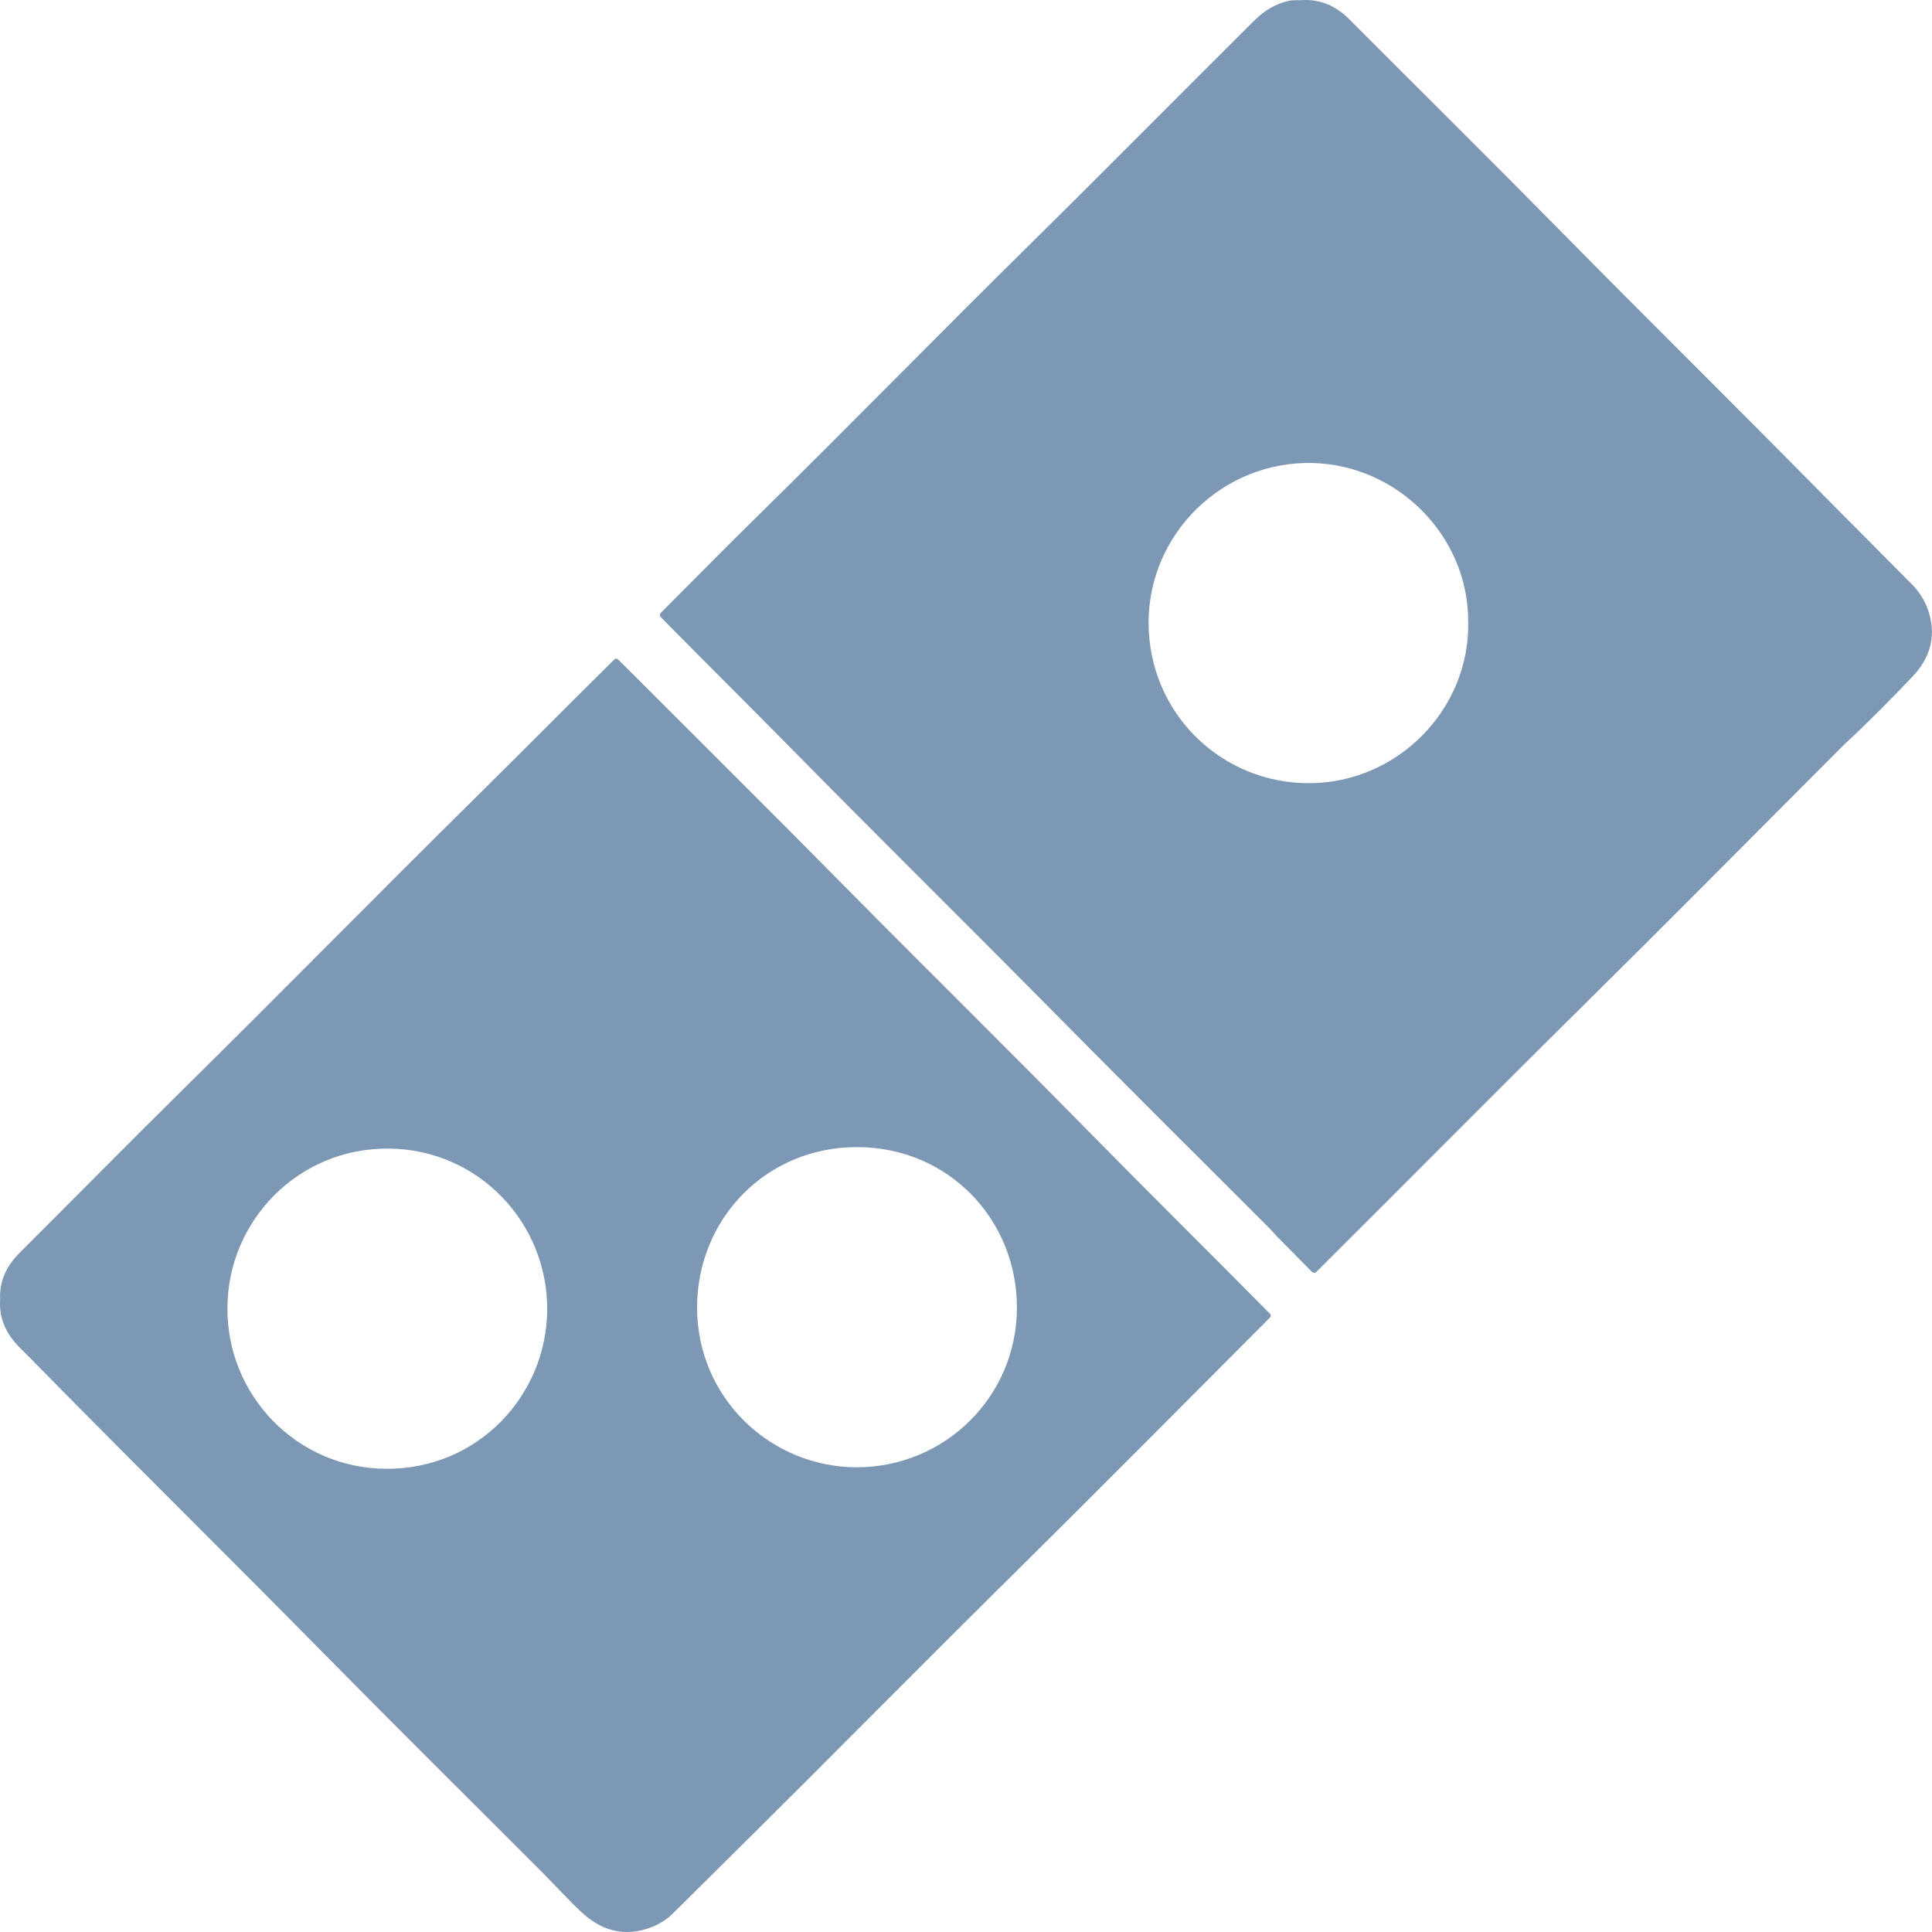
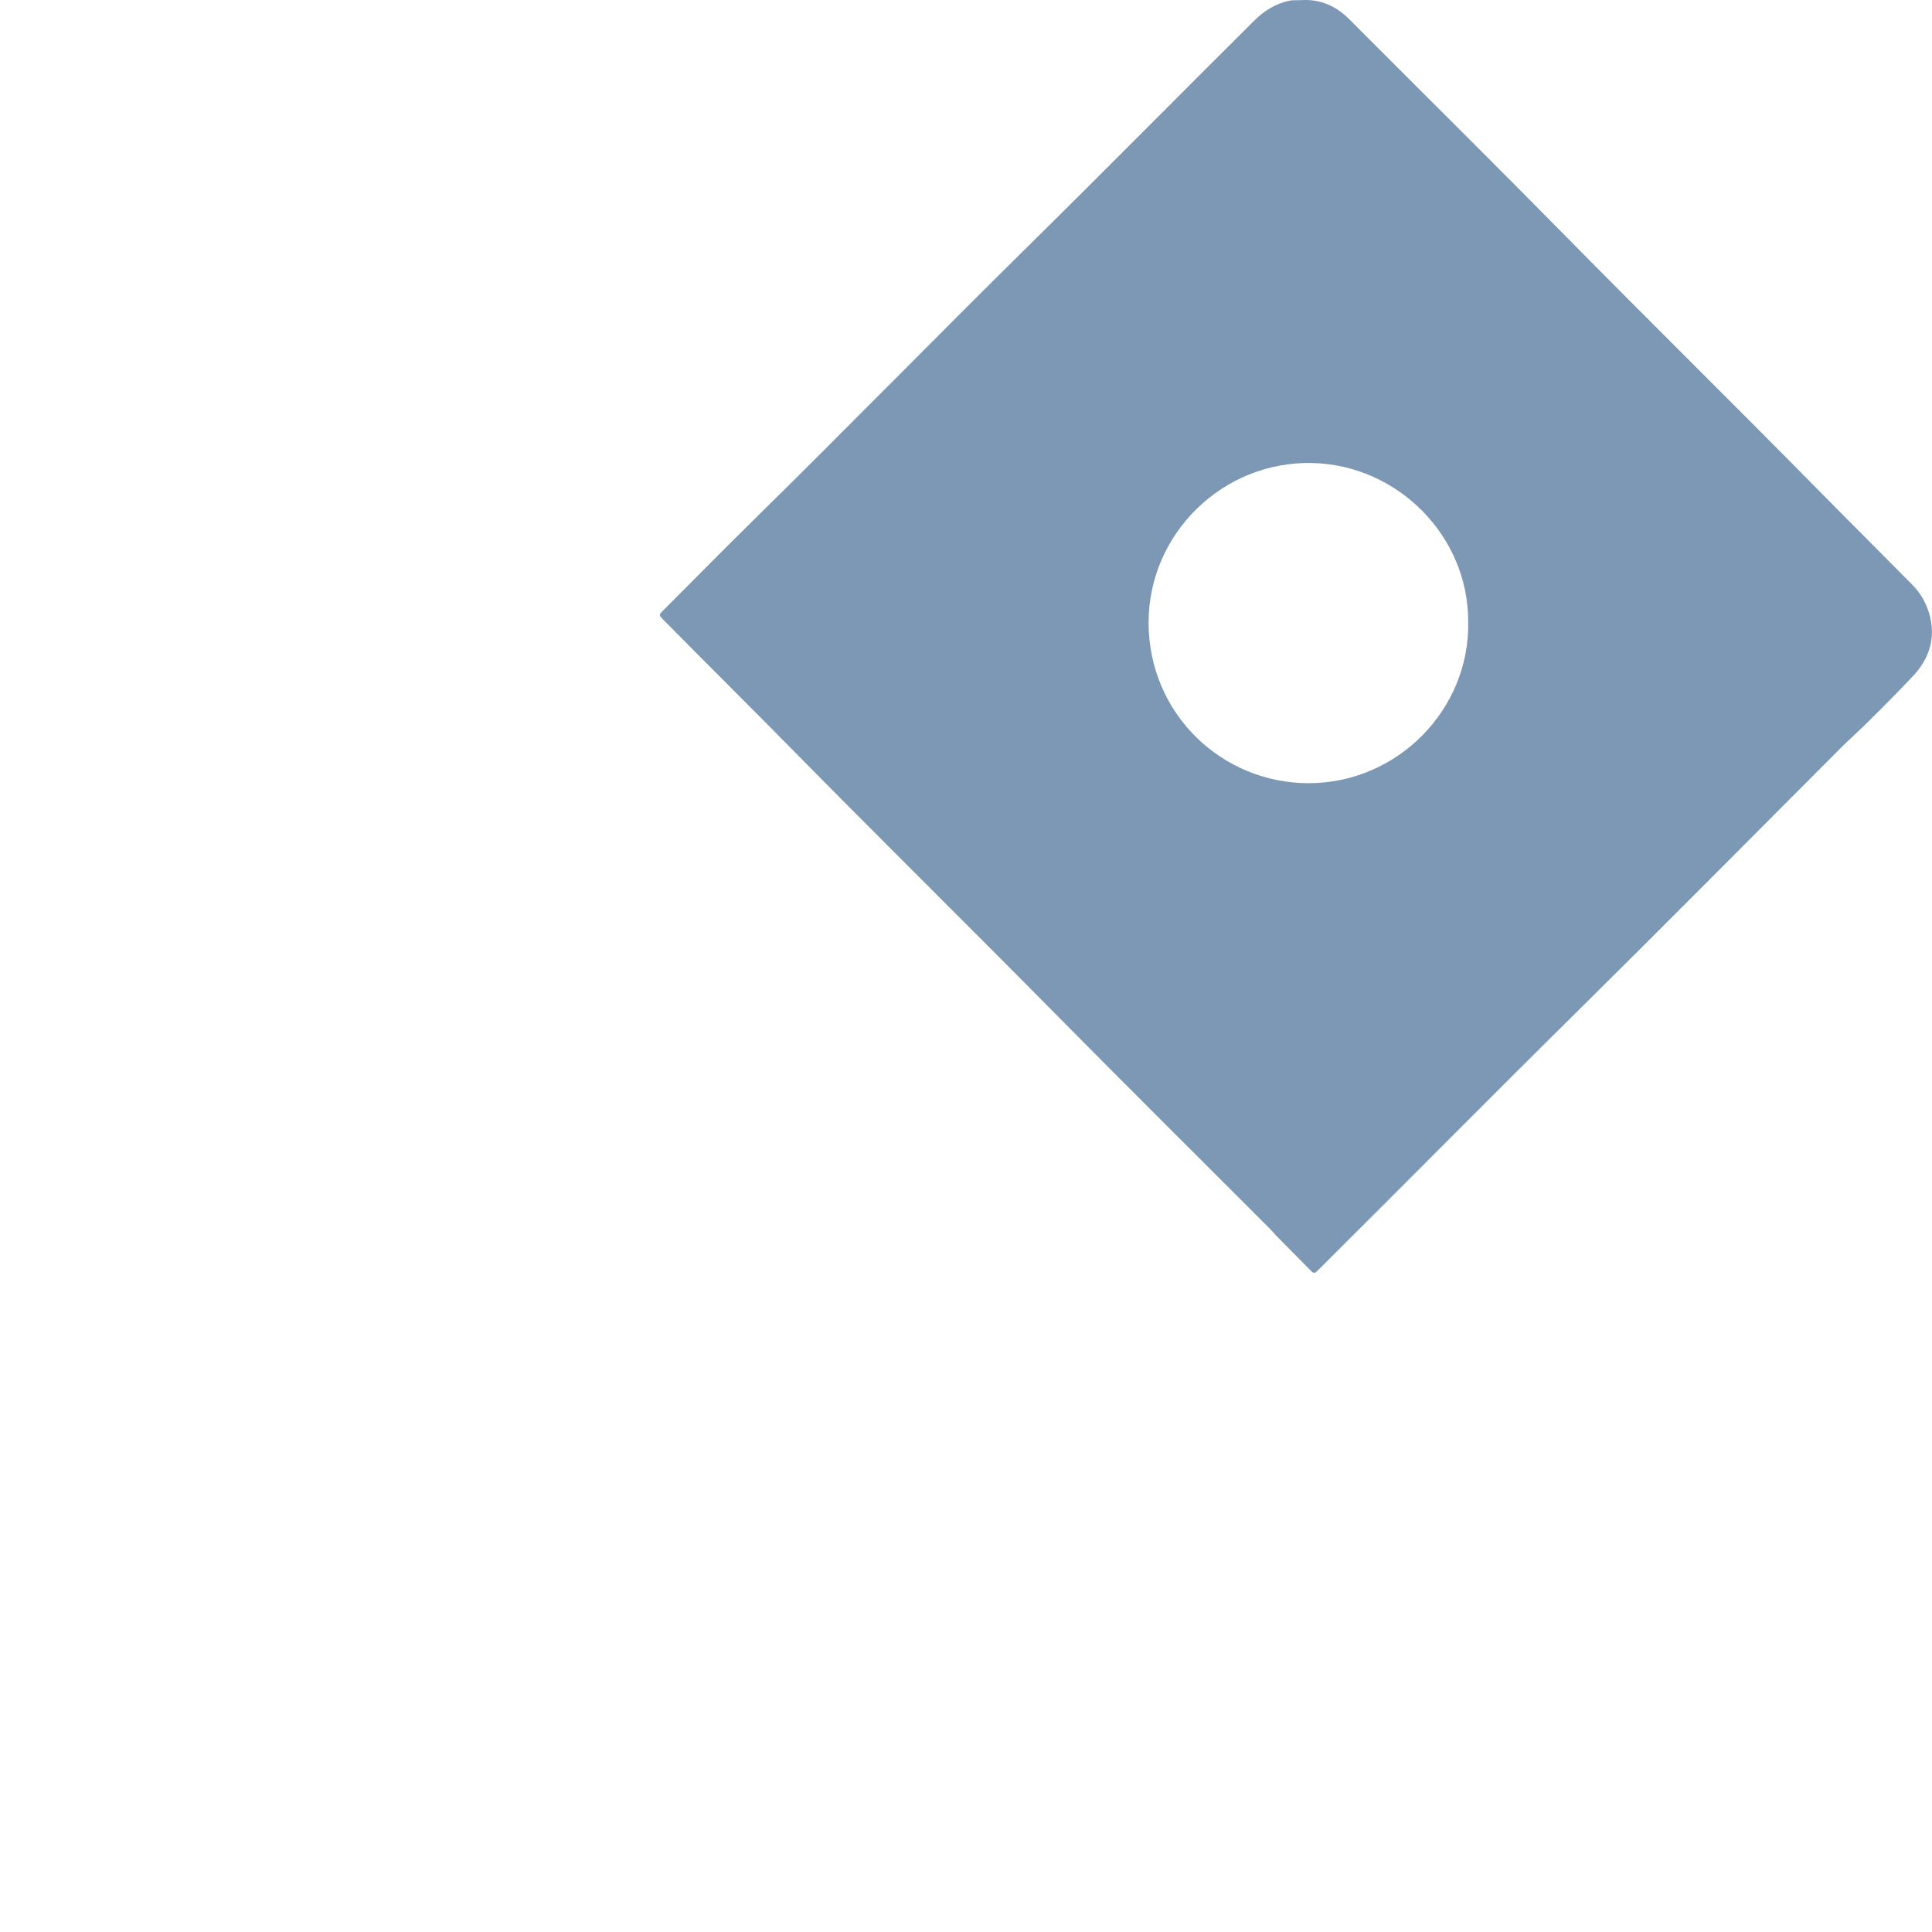
<svg xmlns="http://www.w3.org/2000/svg" width="93" height="93" viewBox="0 0 93 93" fill="none">
  <path d="M62.719 0.002C63.595 -0.03 64.324 0.301 64.945 0.923C68.397 4.385 71.874 7.821 75.303 11.305C79.328 15.393 83.417 19.416 87.442 23.503C88.971 25.056 90.518 26.592 92.049 28.144C92.438 28.537 92.704 28.996 92.862 29.526C93.211 30.707 92.863 31.727 92.059 32.572C91.01 33.674 89.942 34.759 88.823 35.791C88.737 35.87 88.657 35.956 88.574 36.038C84.385 40.232 80.216 44.446 76 48.613C71.836 52.727 67.722 56.891 63.571 61.018C63.509 61.08 63.444 61.139 63.384 61.203C63.294 61.299 63.215 61.287 63.127 61.197C62.573 60.634 62.016 60.074 61.462 59.51C61.35 59.396 61.25 59.27 61.137 59.156C57.641 55.656 54.128 52.173 50.653 48.652C46.509 44.456 42.308 40.317 38.171 36.114C36.129 34.038 34.059 31.99 32.015 29.917C31.672 29.57 31.685 29.624 32.028 29.28C33.497 27.81 34.955 26.328 36.437 24.872C40.882 20.501 45.238 16.04 49.678 11.664C53.263 8.13 56.798 4.546 60.369 0.998C60.845 0.526 61.388 0.178 62.055 0.037C62.275 -0.008 62.492 0.022 62.719 0.002ZM70.674 29.933C70.688 25.79 67.271 22.398 63.205 22.289C58.856 22.172 55.279 25.701 55.289 29.985C55.299 34.351 58.809 37.709 63.011 37.7C67.289 37.69 70.757 34.135 70.674 29.933Z" fill="#7C98B4" />
-   <path d="M0.006 62.571C-0.041 61.663 0.319 60.931 0.951 60.301C3.613 57.644 6.254 54.965 8.931 52.322C13.627 47.685 18.253 42.975 22.949 38.338C25.104 36.21 27.233 34.056 29.387 31.927C29.439 31.876 29.494 31.827 29.543 31.773C29.636 31.67 29.716 31.696 29.8 31.787C29.869 31.863 29.945 31.932 30.017 32.004C33.555 35.545 37.111 39.069 40.626 42.632C44.561 46.623 48.561 50.55 52.488 54.549C55.288 57.4 58.131 60.205 60.94 63.045C60.992 63.097 61.041 63.153 61.096 63.2C61.194 63.286 61.196 63.367 61.099 63.457C61.024 63.526 60.955 63.602 60.882 63.674C56.879 67.681 52.896 71.709 48.867 75.69C44.339 80.164 39.872 84.7 35.347 89.177C34.359 90.153 33.377 91.135 32.388 92.11C32.015 92.479 31.573 92.719 31.073 92.866C29.861 93.224 28.839 92.843 27.961 92.018C27.332 91.428 26.755 90.784 26.146 90.173C22.537 86.557 18.906 82.965 15.322 79.326C11.286 75.228 7.192 71.189 3.151 67.097C2.422 66.358 1.699 65.612 0.962 64.88C0.318 64.239 -0.052 63.496 0.006 62.571ZM41.236 70.63C45.426 70.638 48.937 67.282 48.951 62.964C48.965 58.729 45.68 55.23 41.27 55.218C36.902 55.205 33.561 58.651 33.555 62.929C33.549 67.265 37.06 70.619 41.236 70.63ZM10.95 62.935C10.897 67.099 14.237 70.692 18.614 70.703C23.024 70.713 26.322 67.161 26.34 63.034C26.358 58.879 23.057 55.337 18.733 55.289C14.329 55.241 10.961 58.803 10.95 62.935Z" fill="#7C98B4" />
</svg>